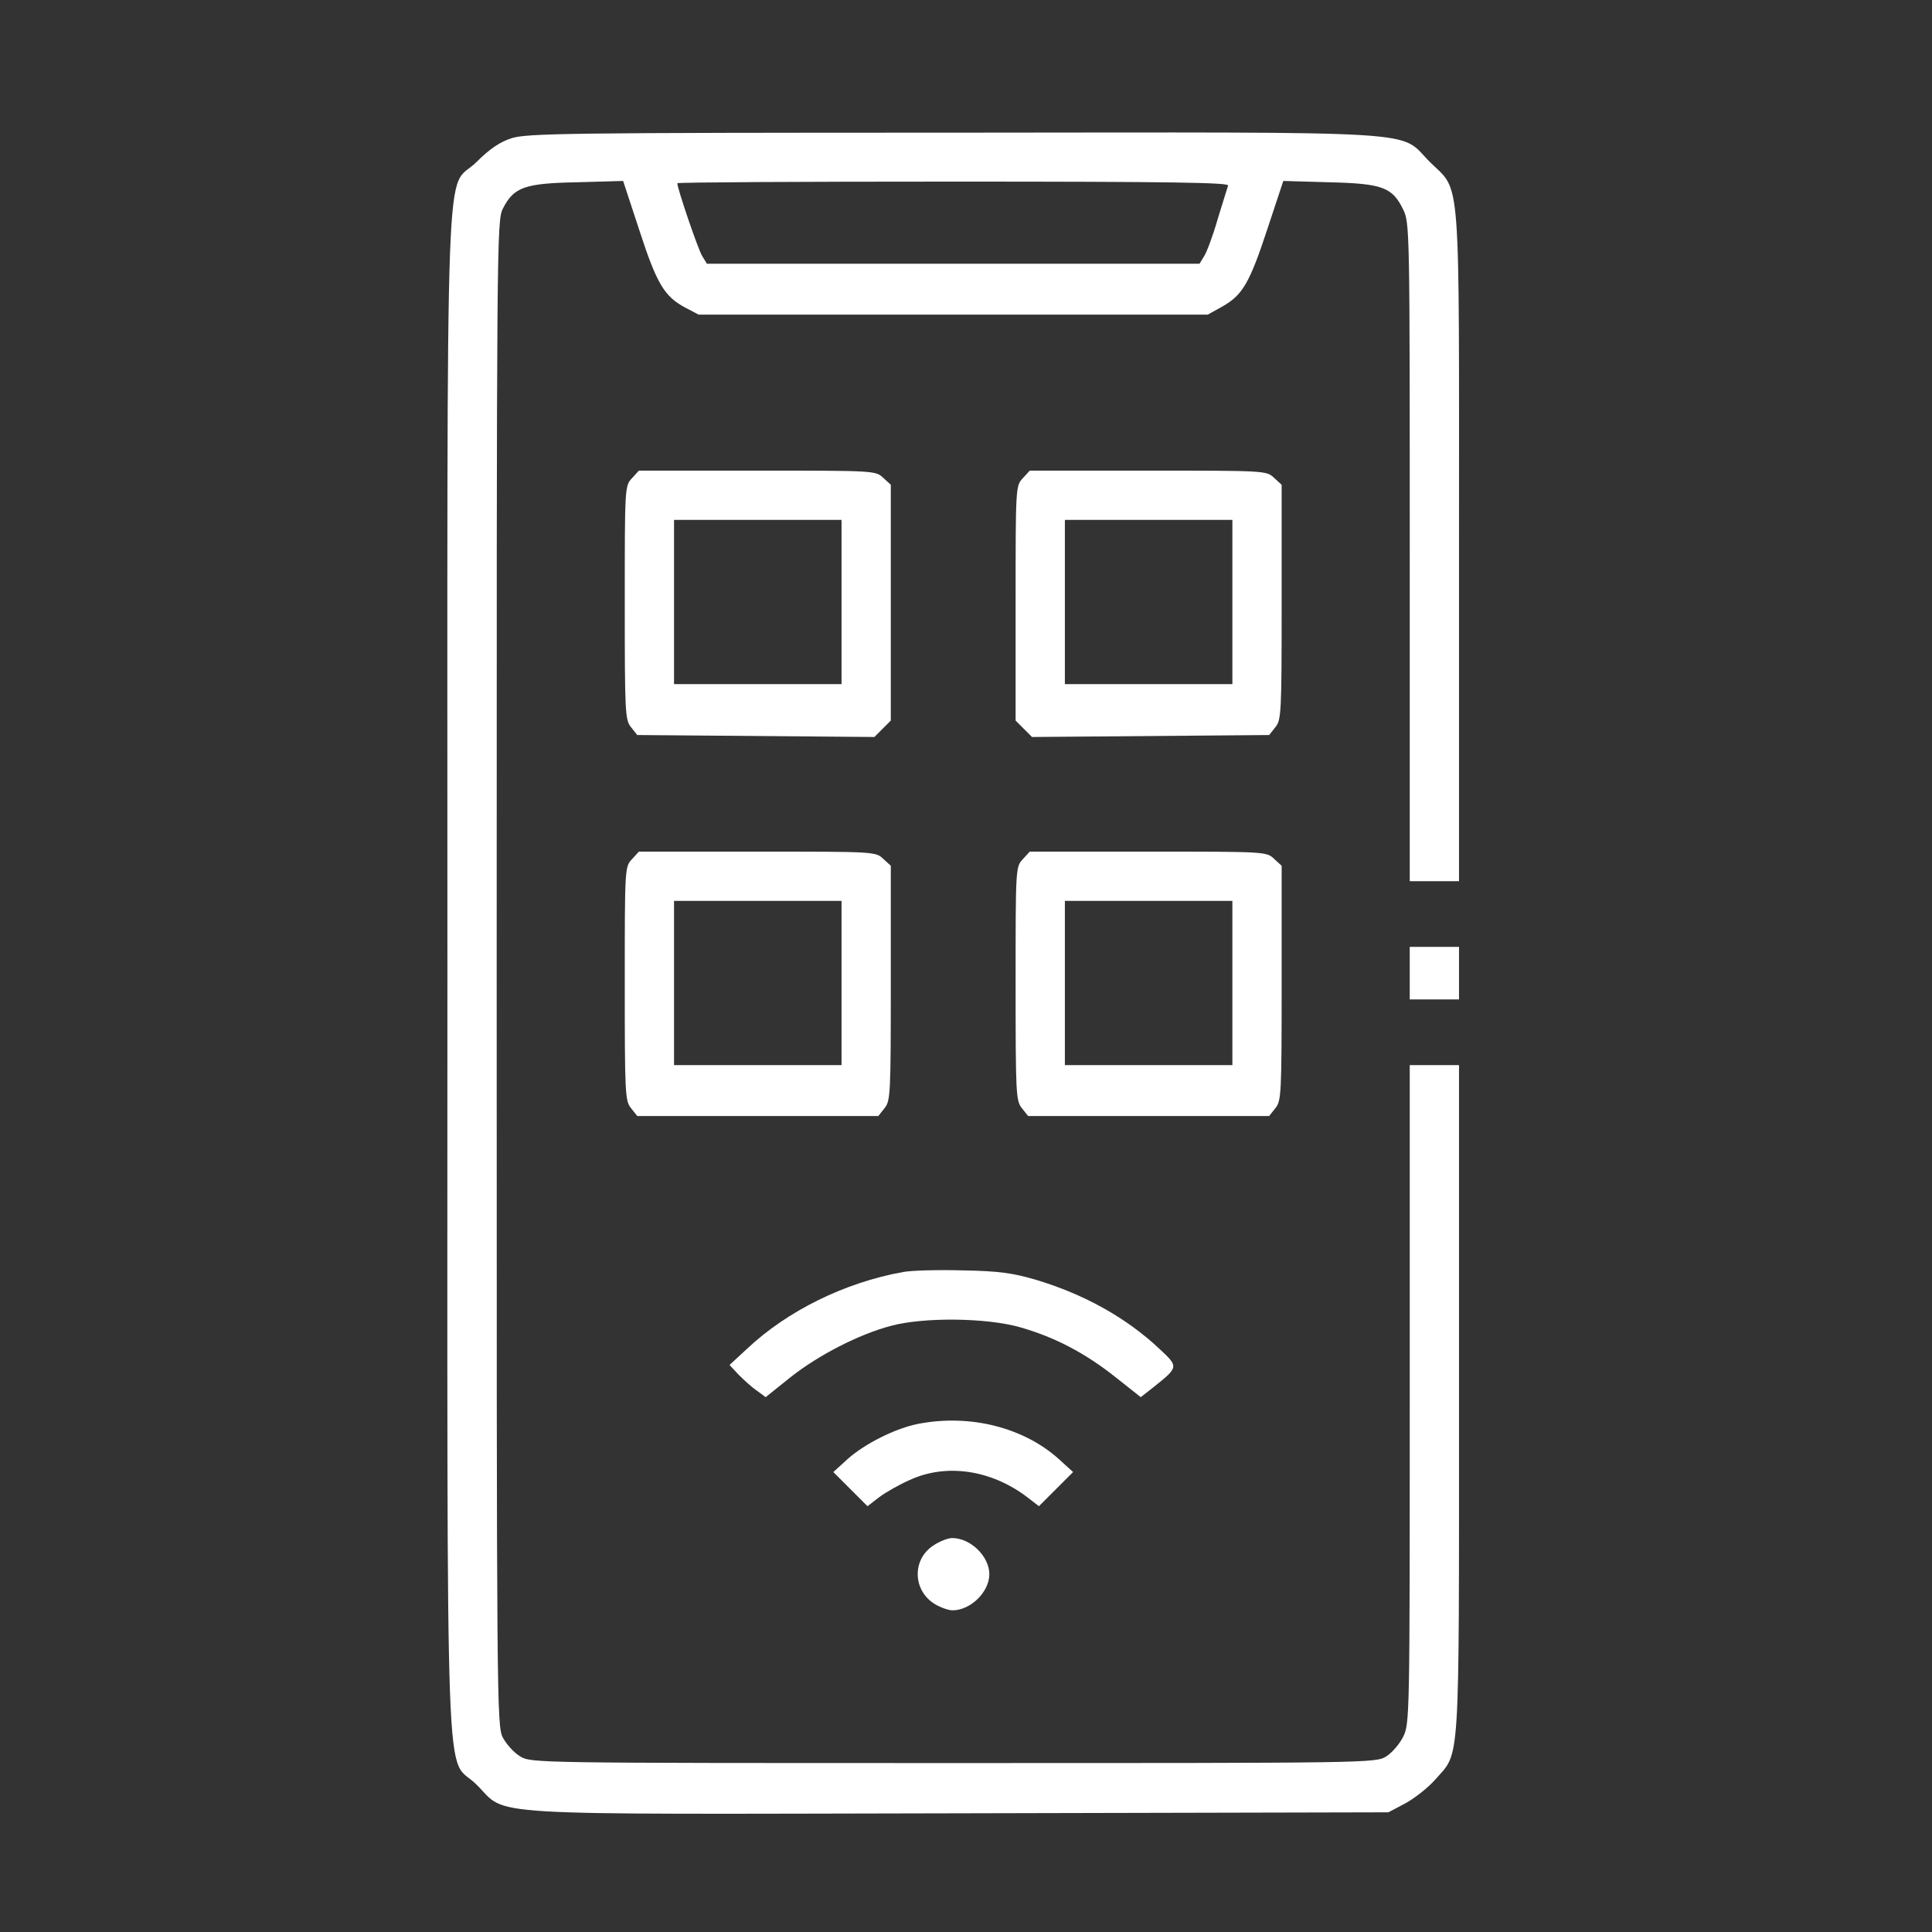
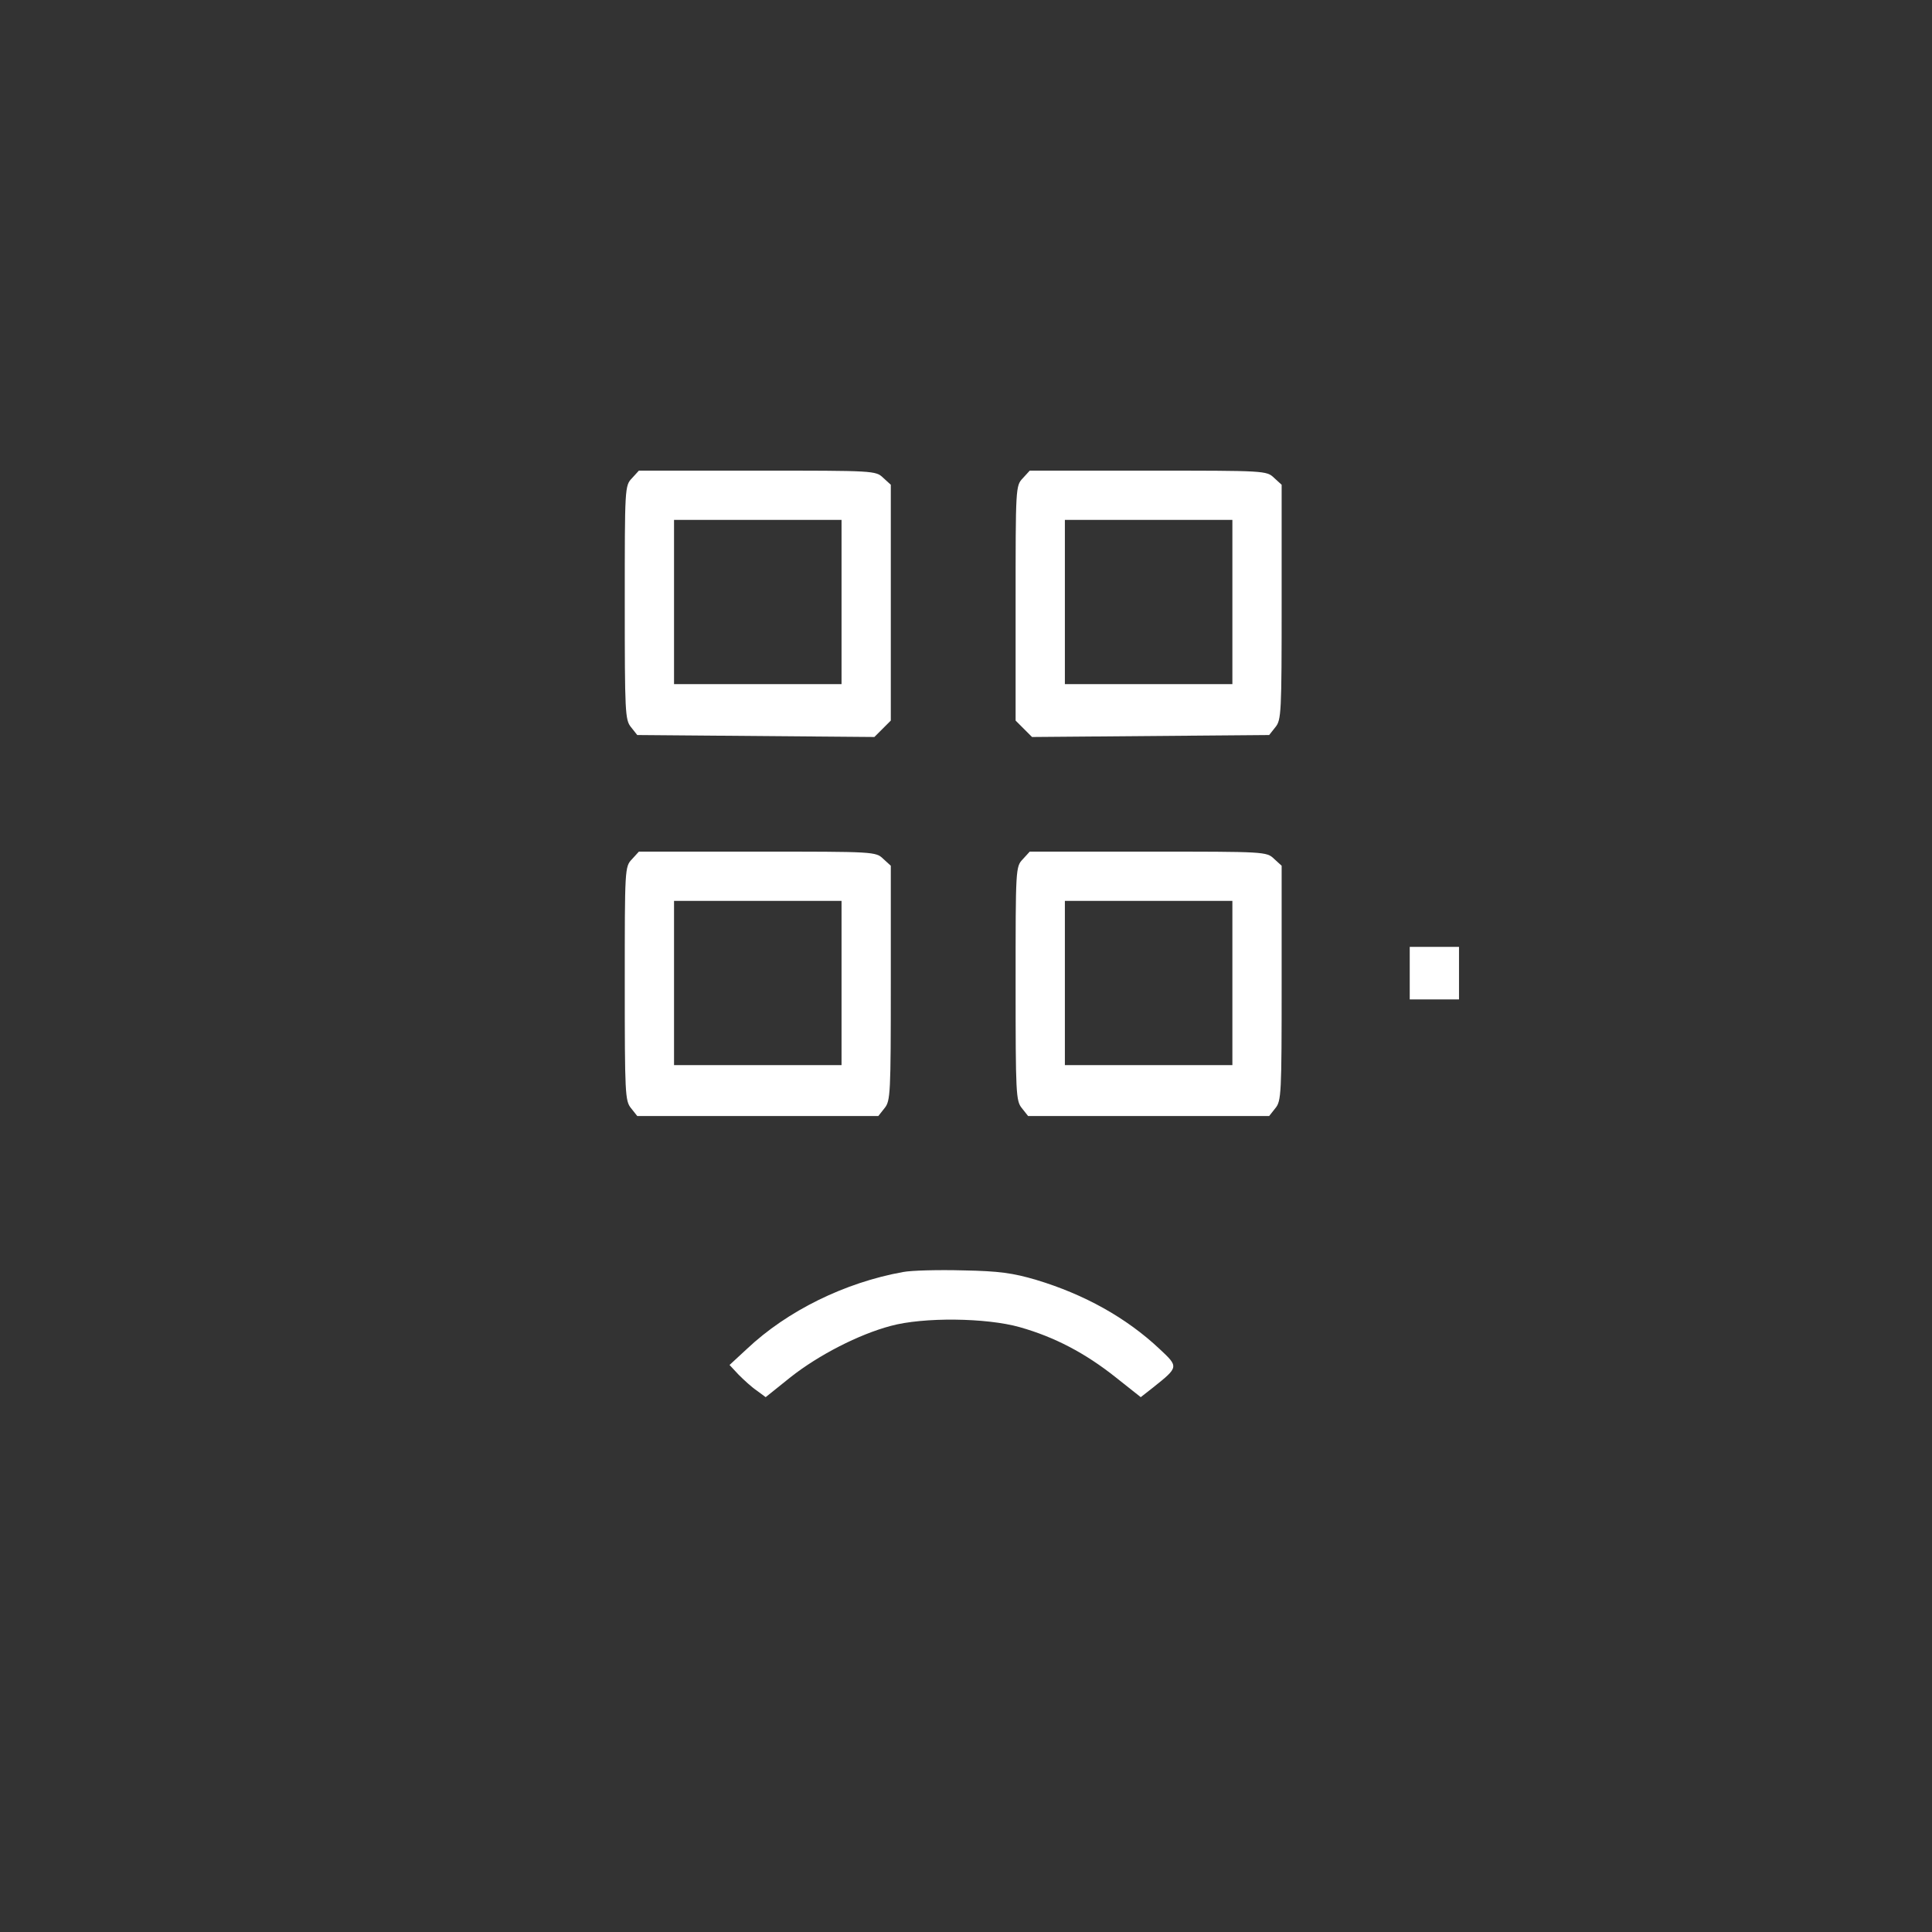
<svg xmlns="http://www.w3.org/2000/svg" viewBox="0 0 500 500">
  <rect x="0" y="0" width="500" height="500" fill="#333333" stroke="none" />
  <g transform="matrix(0.085, 0, 0, -0.085, 29.089, 469.449)" fill="#000000" stroke="none">
-     <path d="M1215 5102 c-35 -11 -67 -33 -106 -72 -98 -98 -89 164 -89 -2470 0 -2634 -9 -2372 89 -2471 98 -97 -25 -90 1471 -87 l1305 3 51 27 c28 15 70 48 92 73 76 87 72 18 72 1157 l0 1018 -75 0 -75 0 0 -1002 c0 -978 0 -1003 -20 -1043 -11 -22 -34 -49 -52 -60 -32 -20 -55 -20 -1318 -20 -1267 0 -1285 0 -1318 20 -19 11 -42 37 -53 57 -19 36 -19 95 -19 2328 0 2233 0 2292 19 2328 33 65 66 77 226 80 l140 4 49 -149 c53 -163 76 -202 139 -236 l42 -22 775 0 775 0 45 25 c61 35 82 70 137 237 l48 145 140 -4 c162 -4 192 -15 225 -83 20 -40 20 -65 20 -1043 l0 -1002 75 0 75 0 0 1018 c0 1166 7 1077 -89 1172 -98 98 24 90 -1455 89 -1170 0 -1296 -2 -1341 -17z m2182 -144 c-2 -7 -17 -53 -32 -103 -14 -49 -33 -100 -41 -112 l-14 -23 -750 0 -750 0 -14 23 c-12 18 -76 206 -76 222 0 3 378 5 841 5 669 0 840 -3 836 -12z" style="fill: rgb(255, 255, 255);" />
    <path d="M1582 4067 c-22 -23 -22 -28 -22 -379 0 -335 1 -357 19 -379 l19 -24 361 -3 361 -3 25 25 25 25 0 359 0 359 -23 21 c-23 22 -27 22 -383 22 l-361 0 -21 -23z m638 -377 l0 -250 -255 0 -255 0 0 250 0 250 255 0 255 0 0 -250z" style="fill: rgb(255, 255, 255);" />
    <path d="M2772 4067 c-22 -23 -22 -28 -22 -381 l0 -357 25 -25 25 -25 361 3 361 3 19 24 c18 22 19 44 19 380 l0 358 -23 21 c-23 22 -27 22 -383 22 l-361 0 -21 -23z m638 -377 l0 -250 -255 0 -255 0 0 250 0 250 255 0 255 0 0 -250z" style="fill: rgb(255, 255, 255);" />
    <path d="M1582 2907 c-22 -23 -22 -28 -22 -379 0 -335 1 -357 19 -379 l19 -24 367 0 367 0 19 24 c18 22 19 44 19 380 l0 358 -23 21 c-23 22 -27 22 -383 22 l-361 0 -21 -23z m638 -377 l0 -250 -255 0 -255 0 0 250 0 250 255 0 255 0 0 -250z" style="fill: rgb(255, 255, 255);" />
    <path d="M2772 2907 c-22 -23 -22 -28 -22 -379 0 -335 1 -357 19 -379 l19 -24 367 0 367 0 19 24 c18 22 19 44 19 380 l0 358 -23 21 c-23 22 -27 22 -383 22 l-361 0 -21 -23z m638 -377 l0 -250 -255 0 -255 0 0 250 0 250 255 0 255 0 0 -250z" style="fill: rgb(255, 255, 255);" />
    <path d="M3950 2560 l0 -80 75 0 75 0 0 80 0 80 -75 0 -75 0 0 -80z" style="fill: rgb(255, 255, 255);" />
    <path d="M2407 1650 c-177 -32 -352 -118 -475 -234 l-53 -49 28 -30 c16 -16 40 -38 55 -48 l27 -20 76 61 c85 67 207 130 305 156 99 27 291 25 393 -4 106 -30 199 -79 291 -152 l77 -61 37 29 c79 63 79 63 20 118 -101 95 -229 166 -375 210 -71 21 -114 27 -223 29 -74 2 -157 0 -183 -5z" style="fill: rgb(255, 255, 255);" />
-     <path d="M2455 1188 c-69 -13 -163 -60 -216 -107 l-44 -40 52 -52 52 -52 35 27 c20 15 62 39 94 53 111 51 248 31 358 -53 l35 -27 52 52 52 52 -44 40 c-107 96 -270 137 -426 107z" style="fill: rgb(255, 255, 255);" />
-     <path d="M2499 817 c-65 -43 -62 -137 5 -178 17 -10 41 -19 54 -19 55 0 112 56 112 110 0 54 -57 110 -113 110 -13 0 -39 -10 -58 -23z" style="fill: rgb(255, 255, 255);" />
  </g>
</svg>